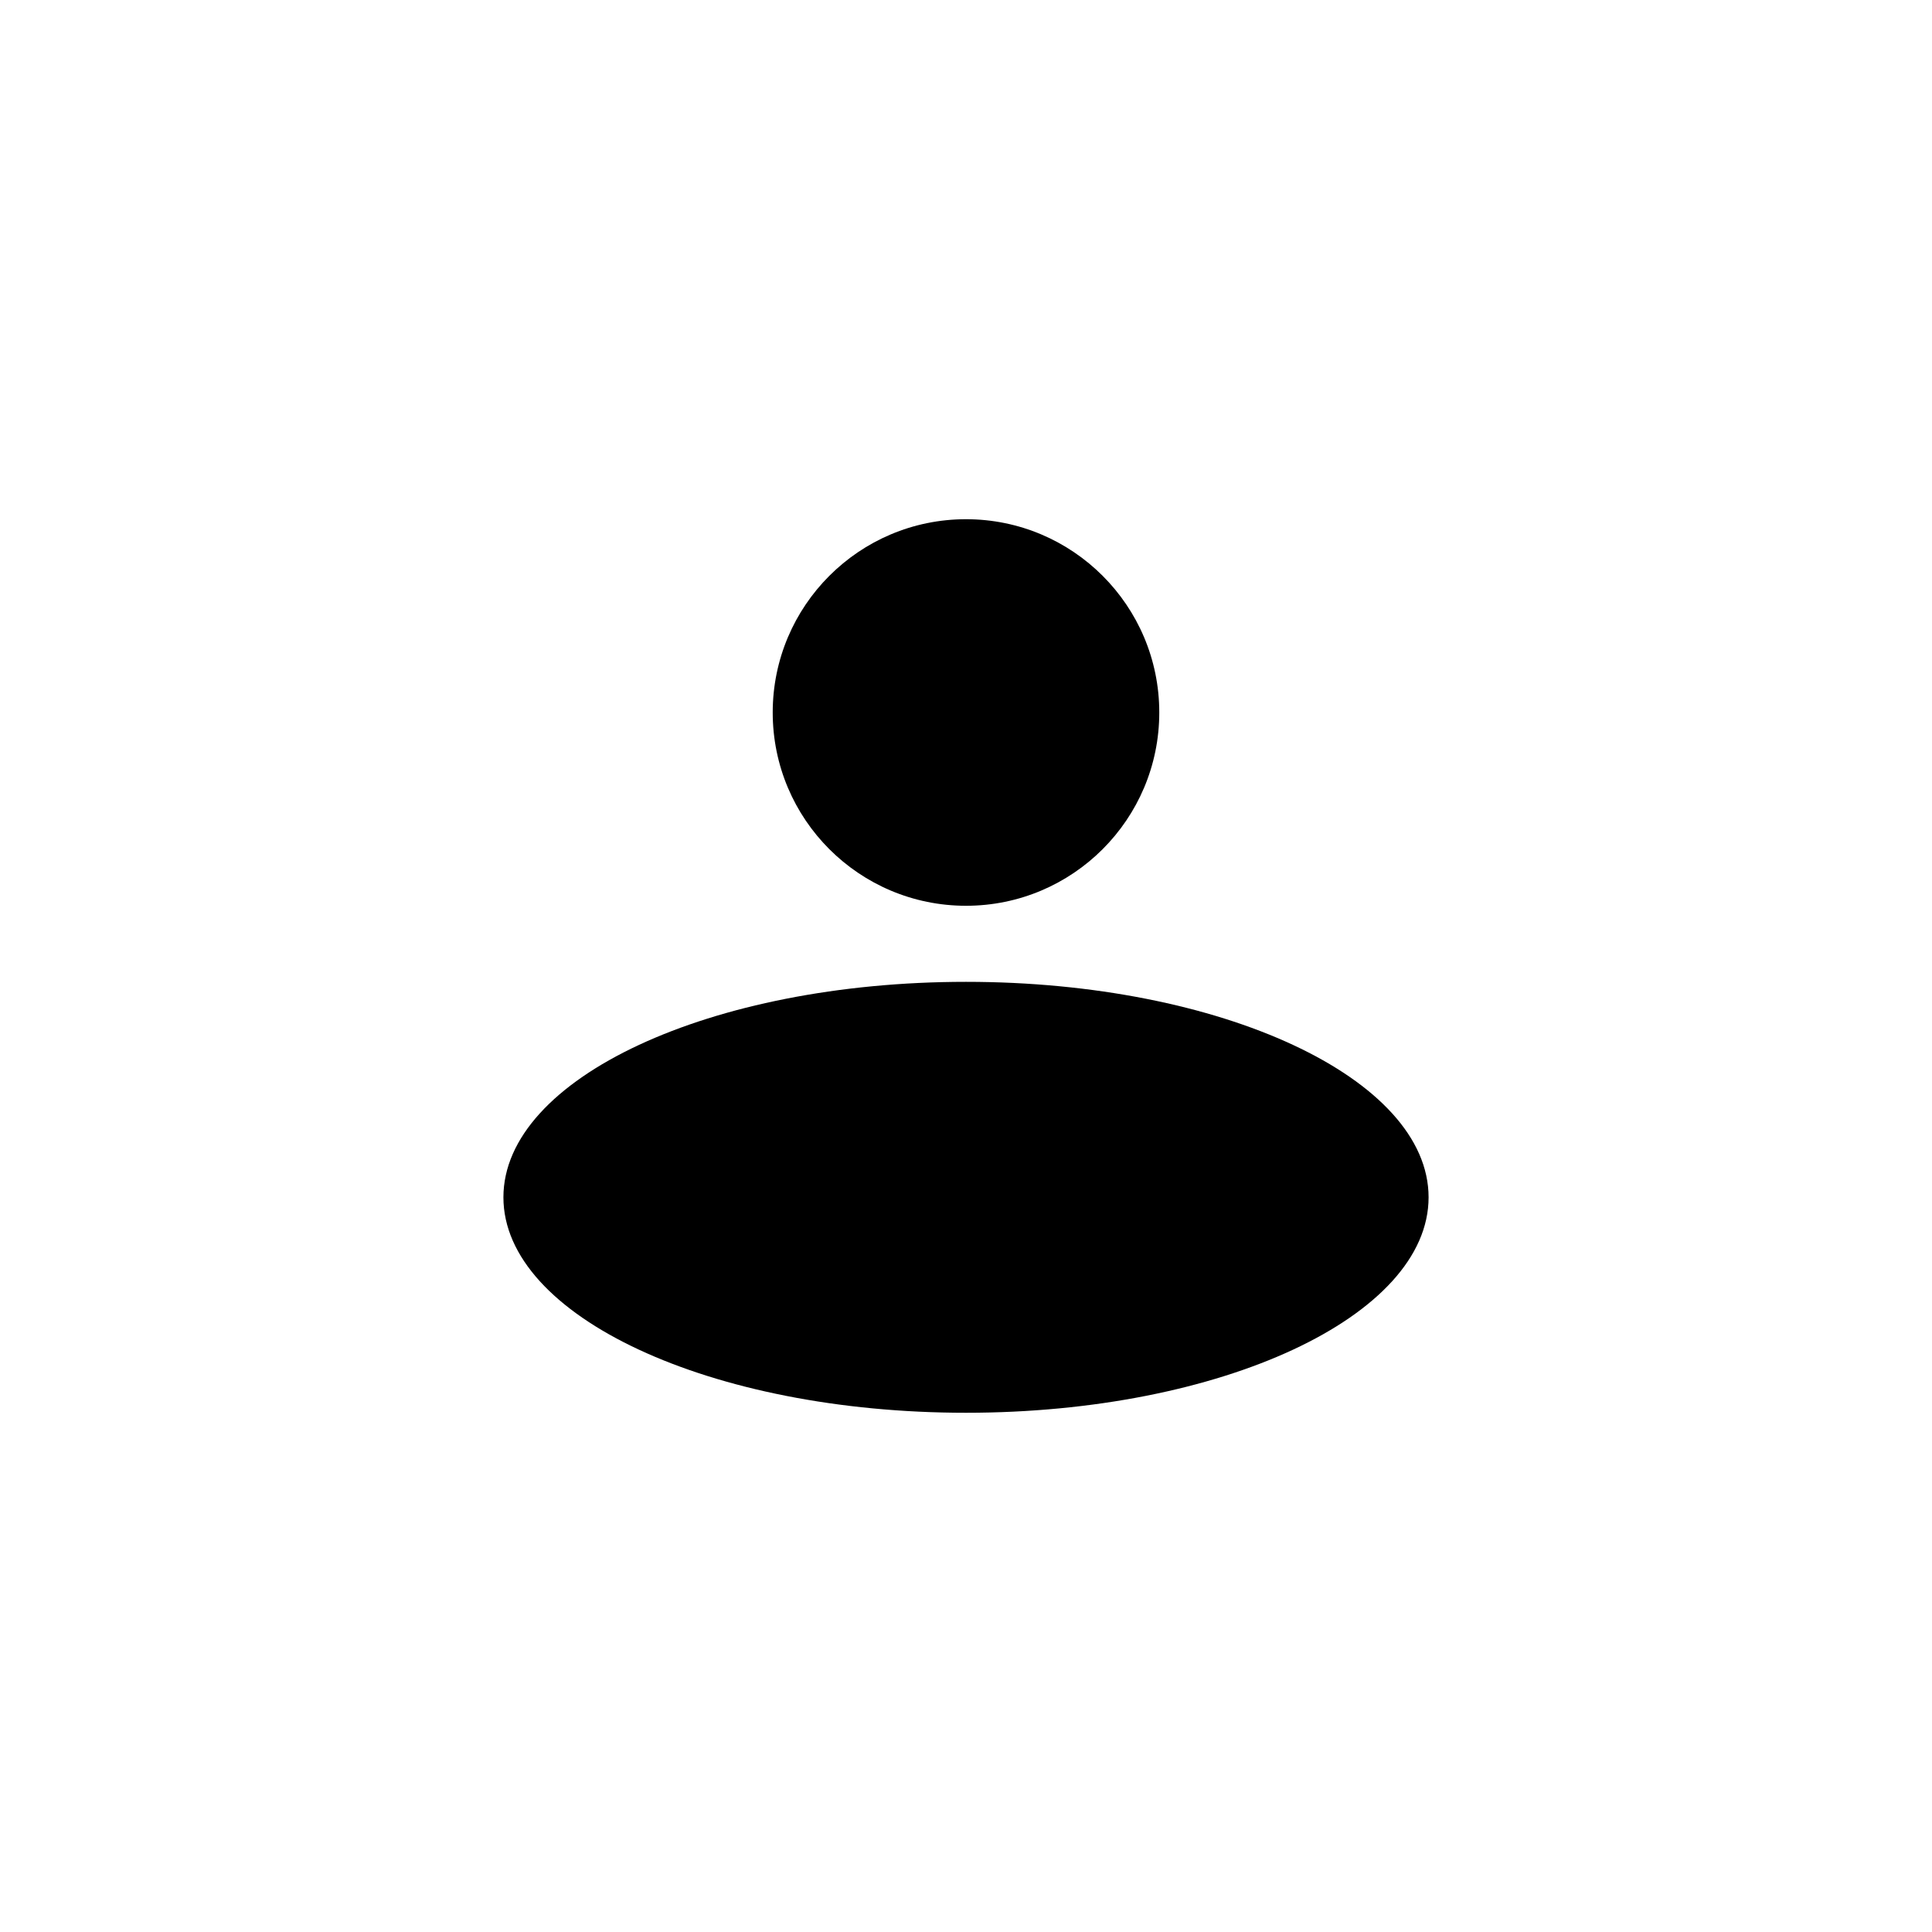
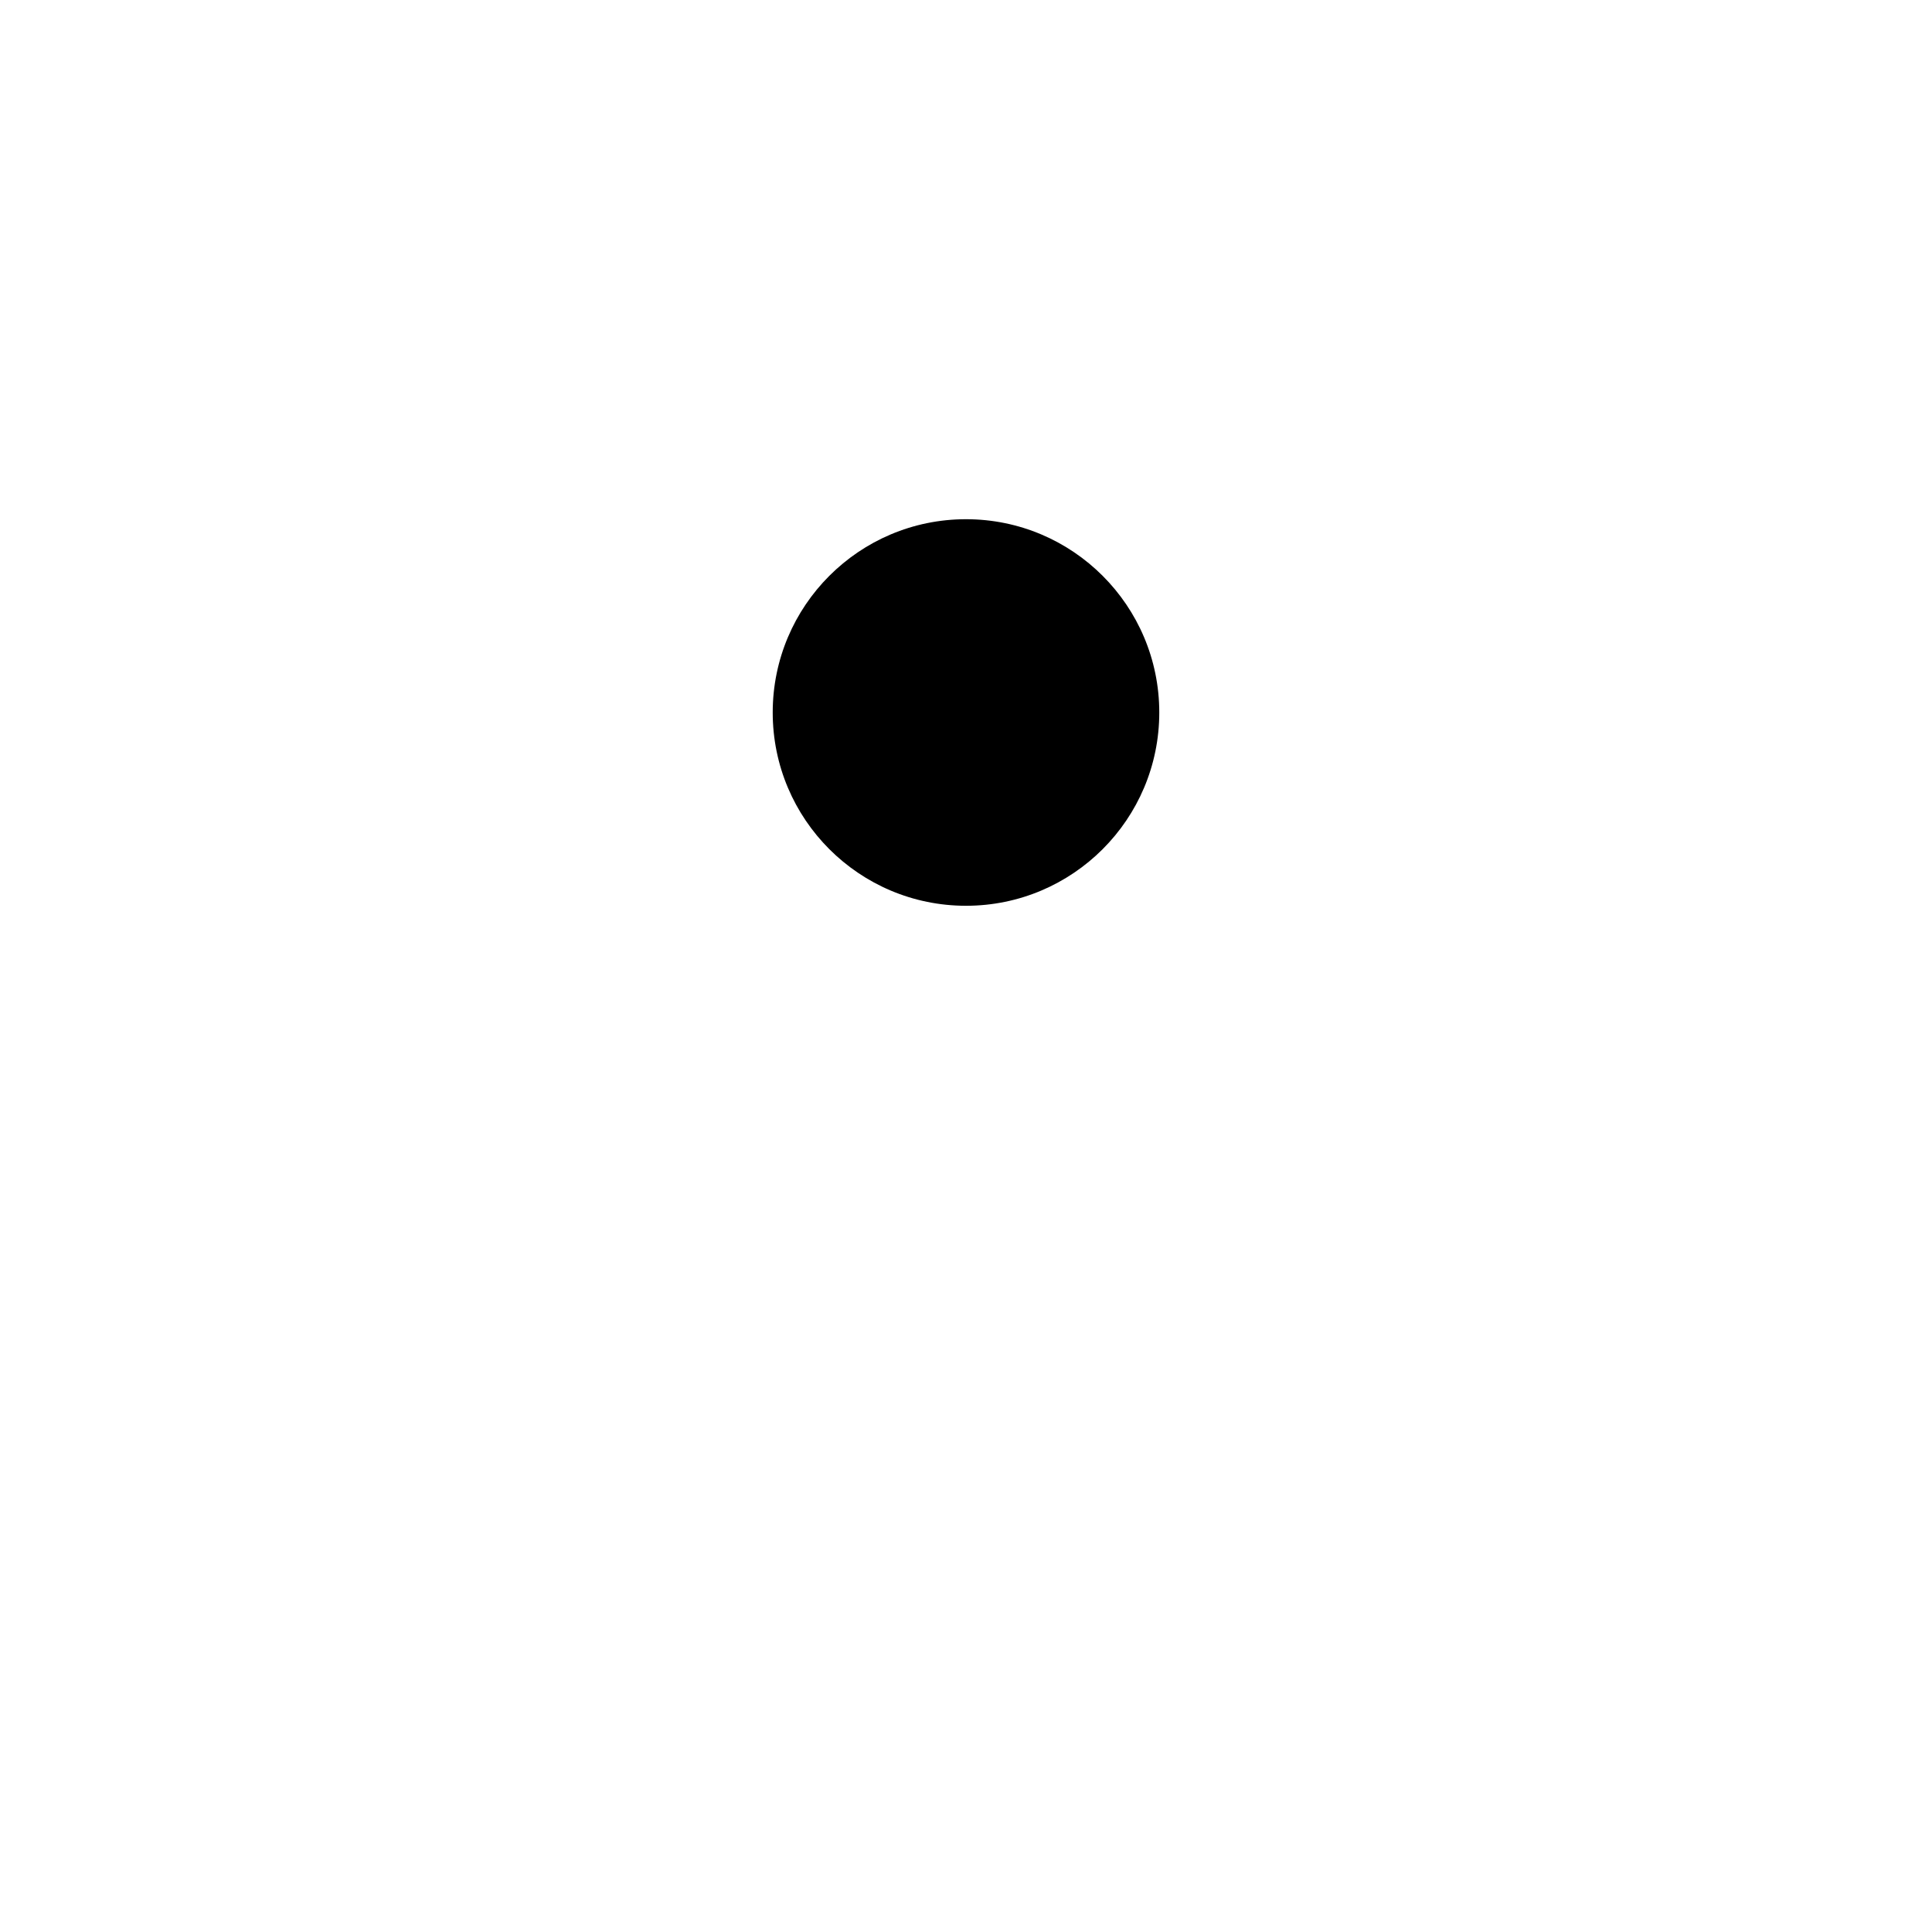
<svg xmlns="http://www.w3.org/2000/svg" fill="#000000" width="800px" height="800px" version="1.1" viewBox="144 144 512 512">
  <g fill-rule="evenodd">
-     <path d="m522.59 461.3c0 31.531-54.887 57.098-122.59 57.098s-122.59-25.566-122.59-57.098c0-31.535 54.887-57.102 122.59-57.102s122.59 25.566 122.59 57.102" />
    <path d="m451.22 332.82c0 28.289-22.934 51.219-51.219 51.219-28.289 0-51.223-22.93-51.223-51.219 0-28.289 22.934-51.223 51.223-51.223 28.285 0 51.219 22.934 51.219 51.223" />
  </g>
</svg>